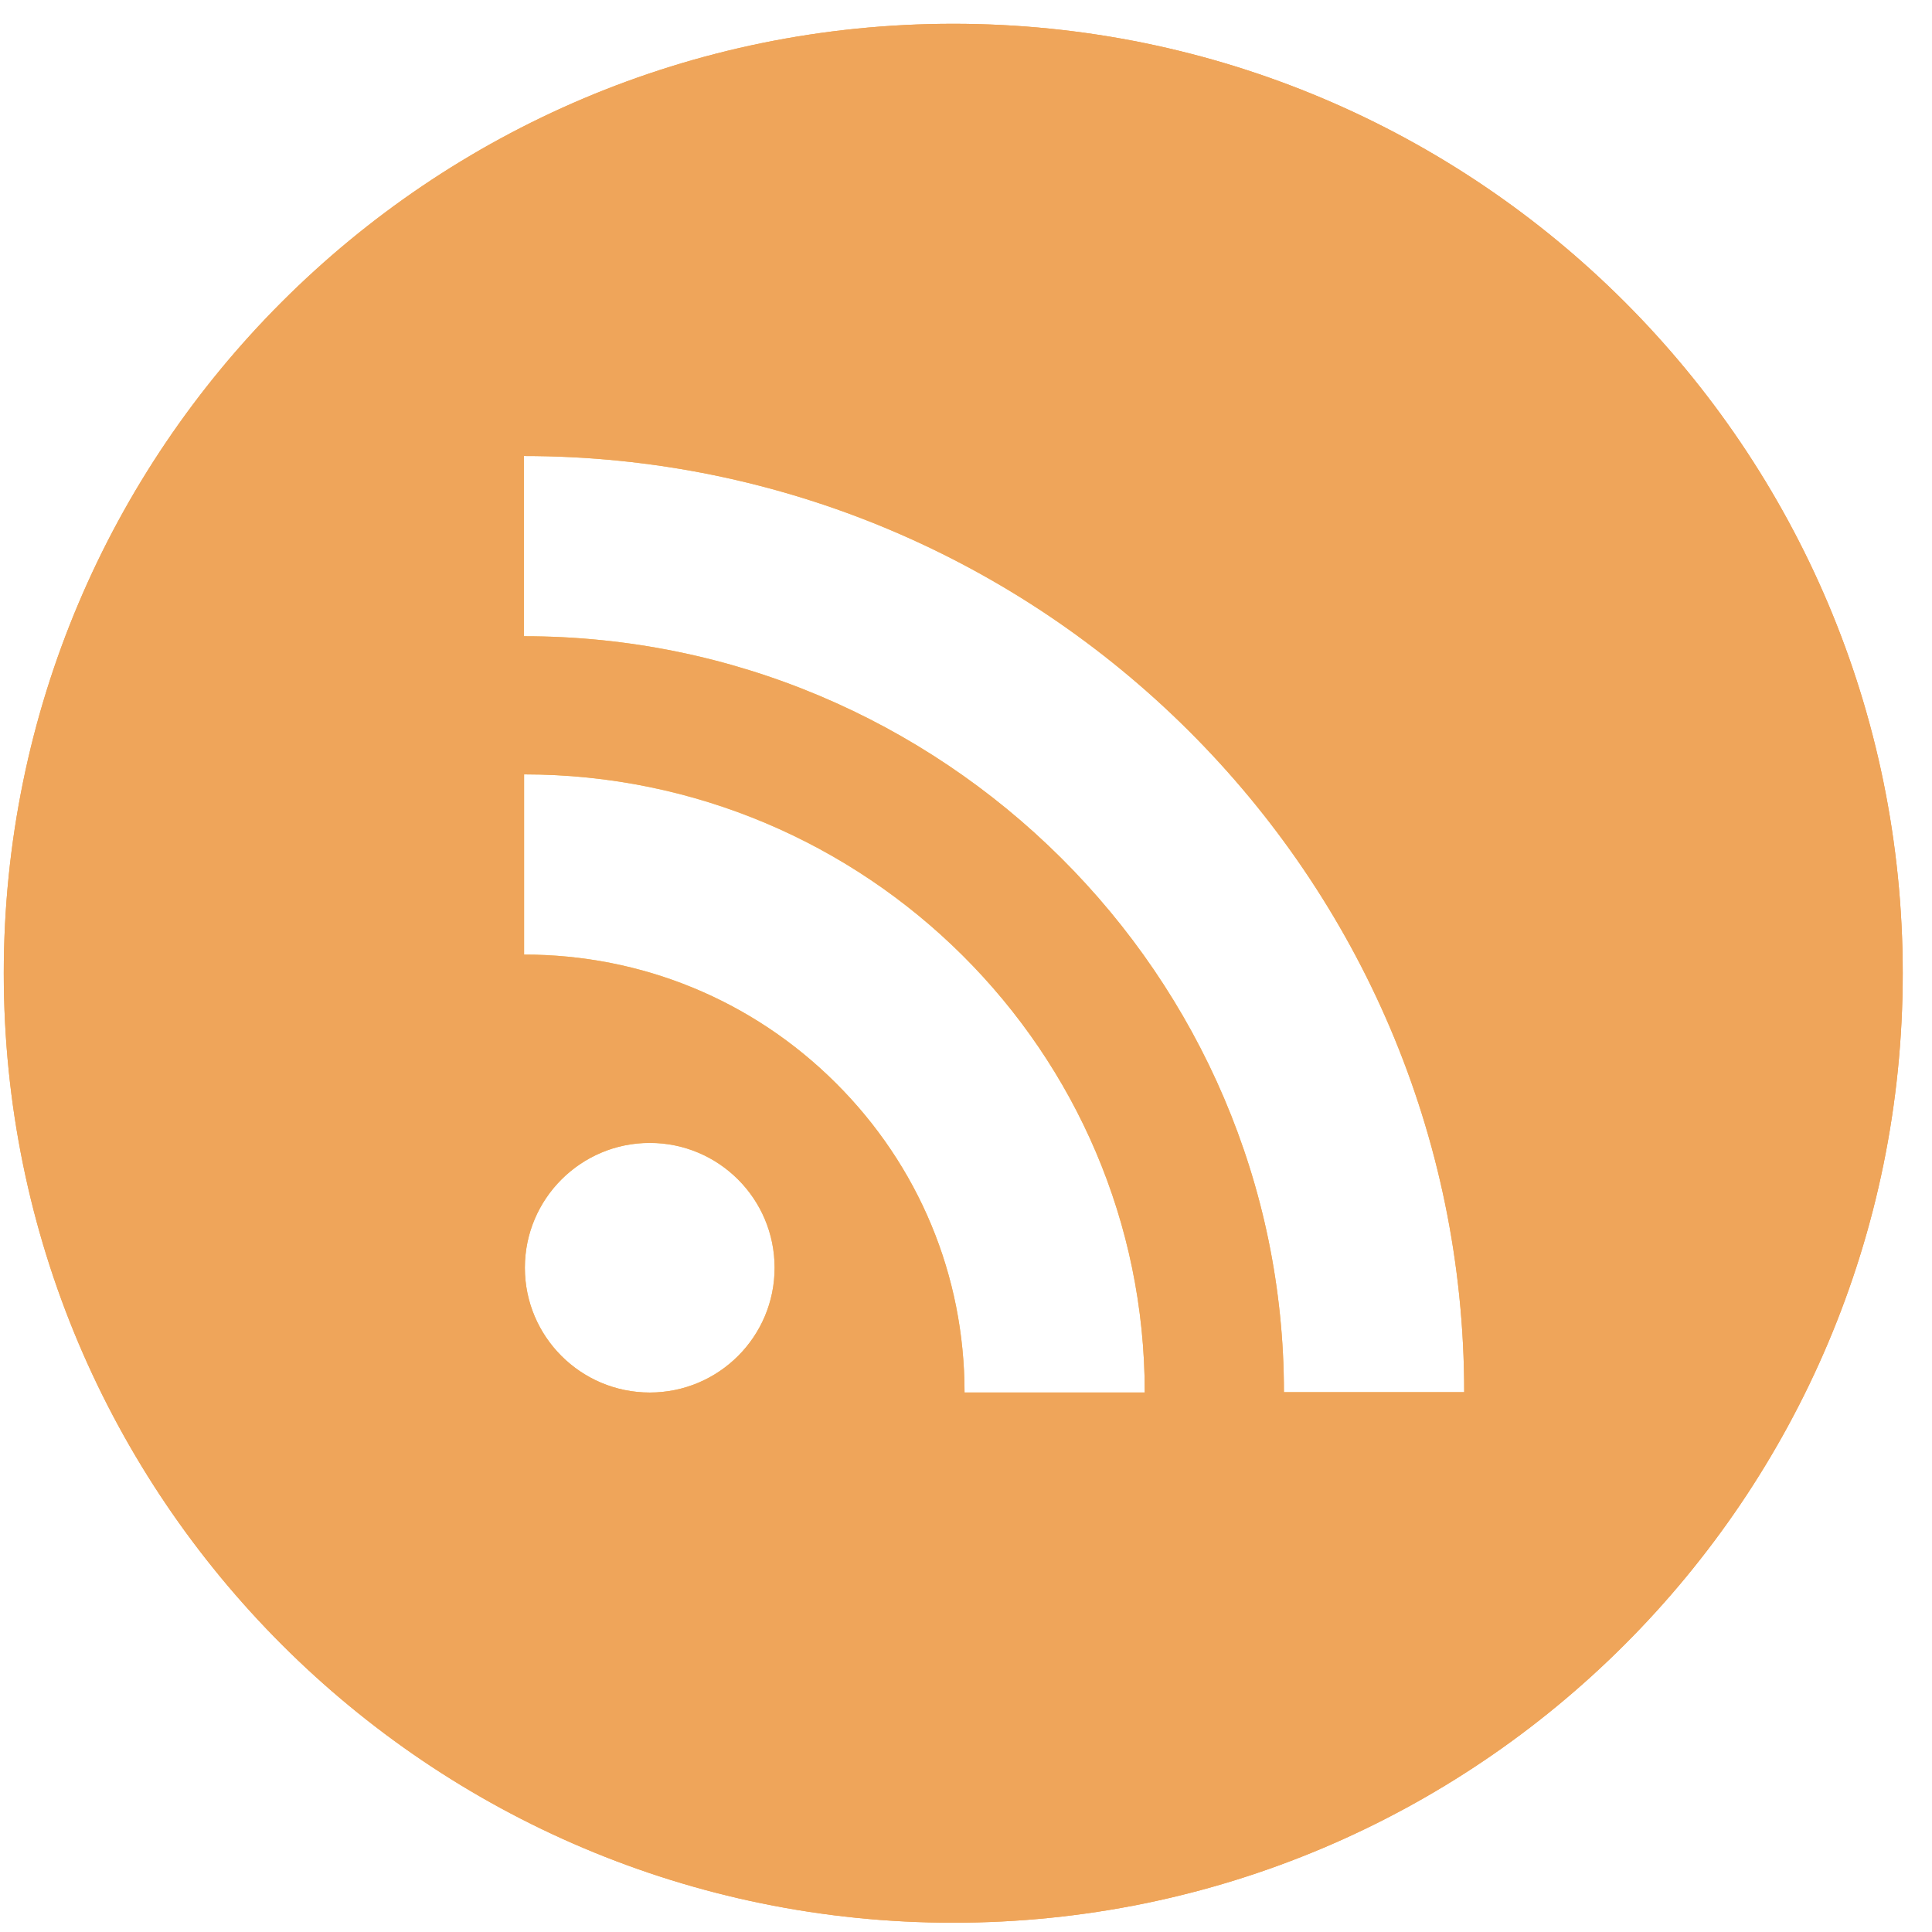
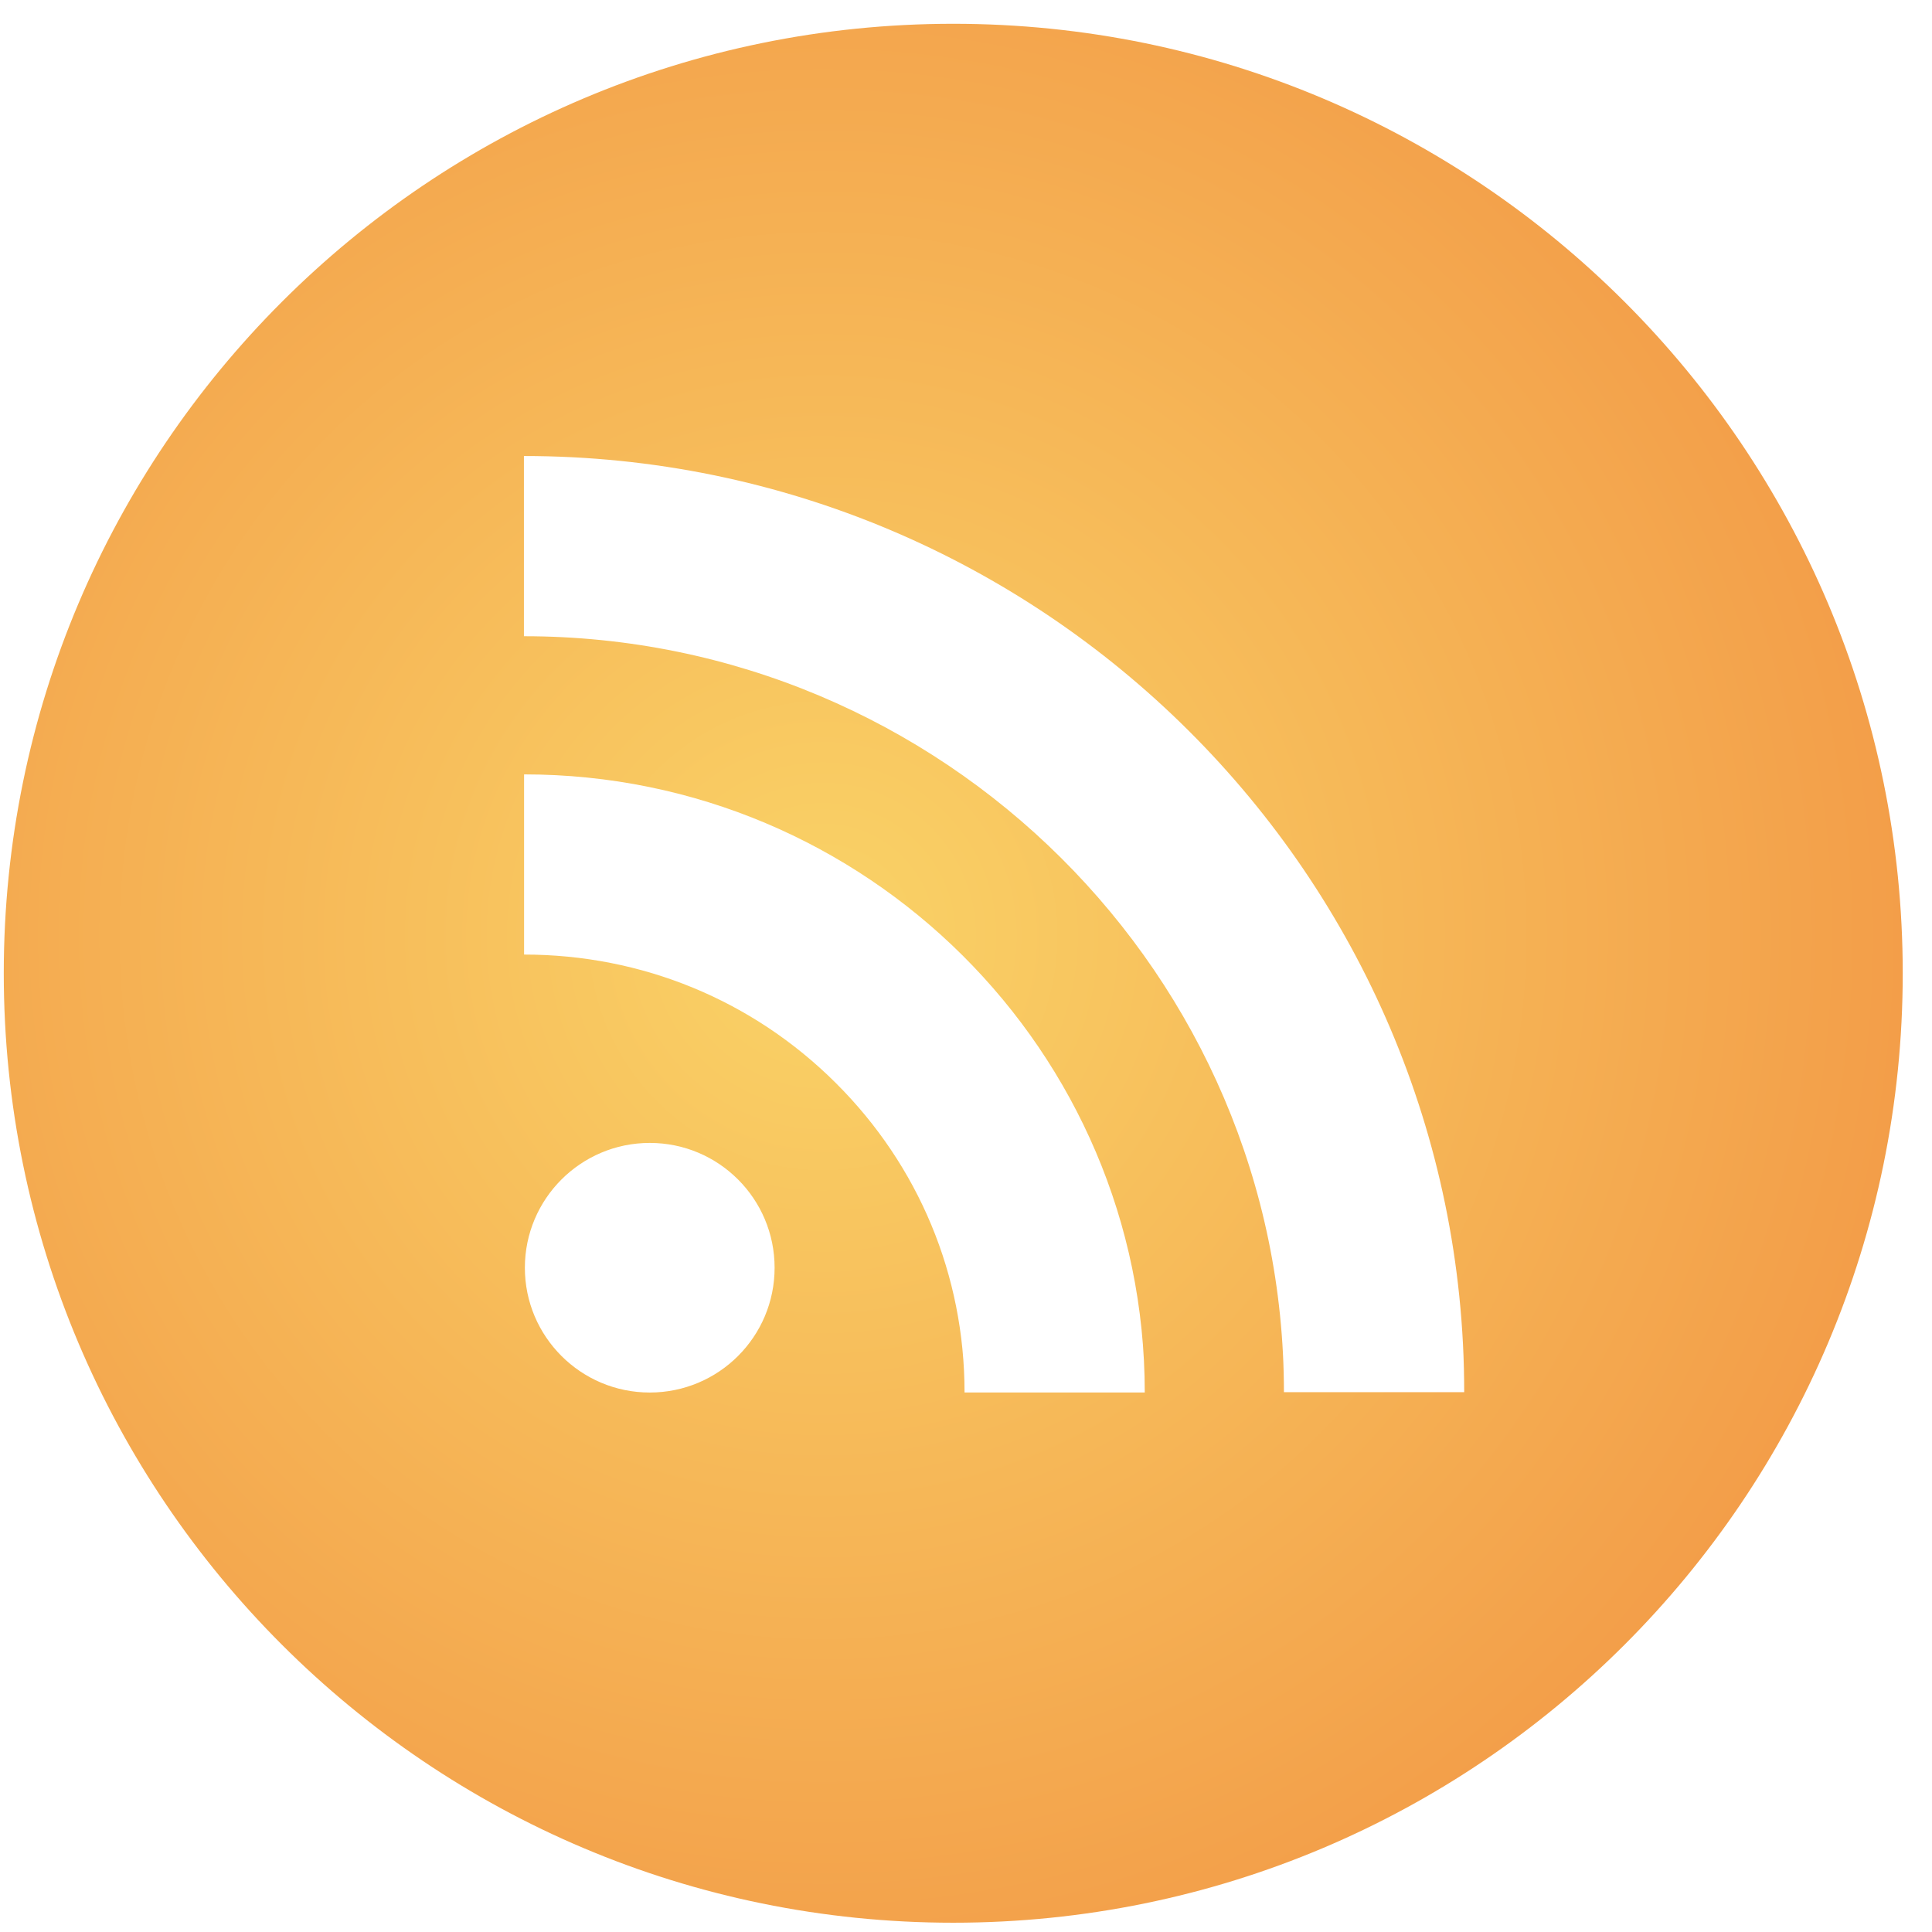
<svg xmlns="http://www.w3.org/2000/svg" xmlns:ns1="http://www.bohemiancoding.com/sketch/ns" width="61px" height="61px" viewBox="0 0 61 61" version="1.1">
  <title>Slice 1</title>
  <description>Created with Sketch (http://www.bohemiancoding.com/sketch)</description>
  <defs>
    <radialGradient cx="52.005%" cy="43.059%" fx="52.005%" fy="43.059%" r="100%" id="radialGradient-1">
      <stop stop-color="#FAD367" offset="0%" />
      <stop stop-color="#ED7733" offset="100%" />
    </radialGradient>
  </defs>
  <g id="Page-1" stroke="none" stroke-width="1" fill="none" fill-rule="evenodd" ns1:type="MSPage">
    <g id="subscribe-on" ns1:type="MSLayerGroup" transform="translate(0, 1)">
      <g id="Page-1" ns1:type="MSShapeGroup">
        <g id="subscribe-on">
          <g id="Page-1" transform="translate(30.368, 29.827) rotate(-90) translate(-30.368, -29.827) translate(0.368, -0.173)">
            <g id="subscribe-off">
              <g id="g18">
                <g id="path870" fill="url(#radialGradient-1)">
                  <path d="M40.739,16.174 C40.739,29.403 30.032,40.17 16.872,40.17 L16.872,45.862 C33.169,45.862 46.429,32.542 46.429,16.174 L40.739,16.174 M30.688,16.179 C30.688,19.9 29.249,23.395 26.636,26.018 C24.027,28.64 20.557,30.086 16.862,30.086 L16.862,35.776 C27.624,35.776 36.377,26.983 36.377,16.179 L30.688,16.179 L30.688,16.179 M20.799,16.204 C18.624,16.204 16.86,17.972 16.86,20.147 C16.86,22.325 18.624,24.089 20.799,24.089 C22.976,24.089 24.741,22.325 24.741,20.147 C24.741,17.972 22.976,16.204 20.799,16.204 M30.098,59.708 C13.54,59.708 0.12,46.285 0.12,29.73 C0.12,13.171 13.54,-0.249 30.098,-0.249 C46.654,-0.249 60.076,13.171 60.076,29.73 C60.076,46.285 46.654,59.708 30.098,59.708" id="path-2" />
                </g>
                <g id="path870-1" fill="#EFA55A">
-                   <path d="M40.739,16.174 C40.739,29.403 30.032,40.17 16.872,40.17 L16.872,45.862 C33.169,45.862 46.429,32.542 46.429,16.174 L40.739,16.174 L40.739,16.174 Z M30.688,16.179 C30.688,19.9 29.249,23.395 26.636,26.018 C24.027,28.64 20.557,30.086 16.862,30.086 L16.862,35.776 C27.624,35.776 36.377,26.983 36.377,16.179 L30.688,16.179 L30.688,16.179 L30.688,16.179 Z M20.799,16.204 C18.624,16.204 16.86,17.972 16.86,20.147 C16.86,22.325 18.624,24.089 20.799,24.089 C22.976,24.089 24.741,22.325 24.741,20.147 C24.741,17.972 22.976,16.204 20.799,16.204 L20.799,16.204 Z M0.12,29.73 C0.12,13.171 13.54,-0.249 30.098,-0.249 C46.654,-0.249 60.076,13.171 60.076,29.73 C60.076,46.285 46.654,59.708 30.098,59.708 C13.54,59.708 0.12,46.285 0.12,29.73 L0.12,29.73 Z" id="path-2" />
-                 </g>
+                   </g>
              </g>
            </g>
          </g>
        </g>
      </g>
    </g>
  </g>
</svg>